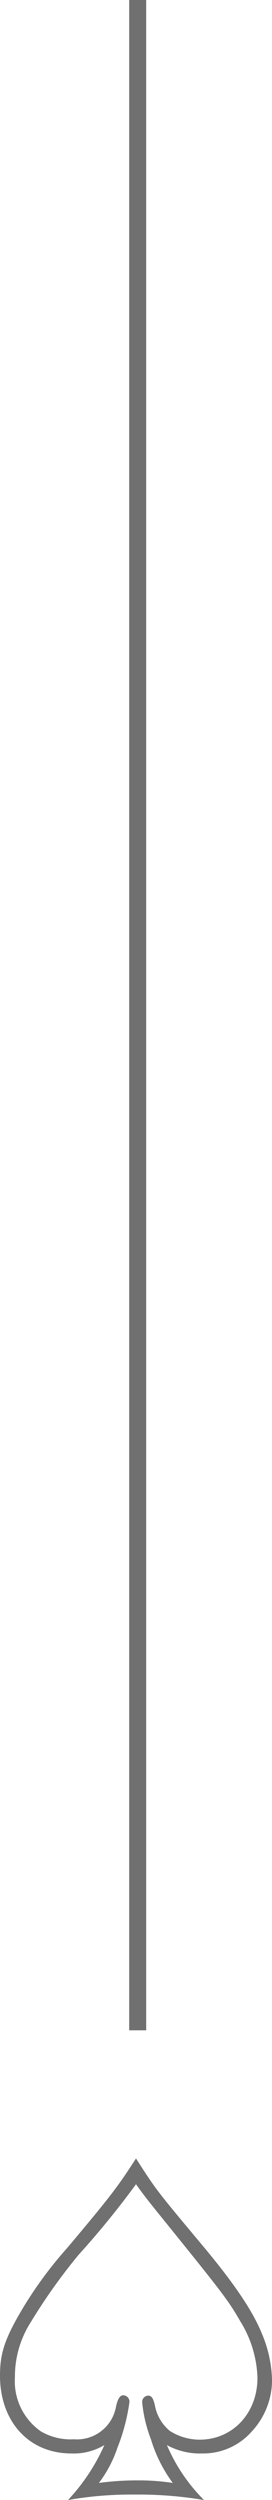
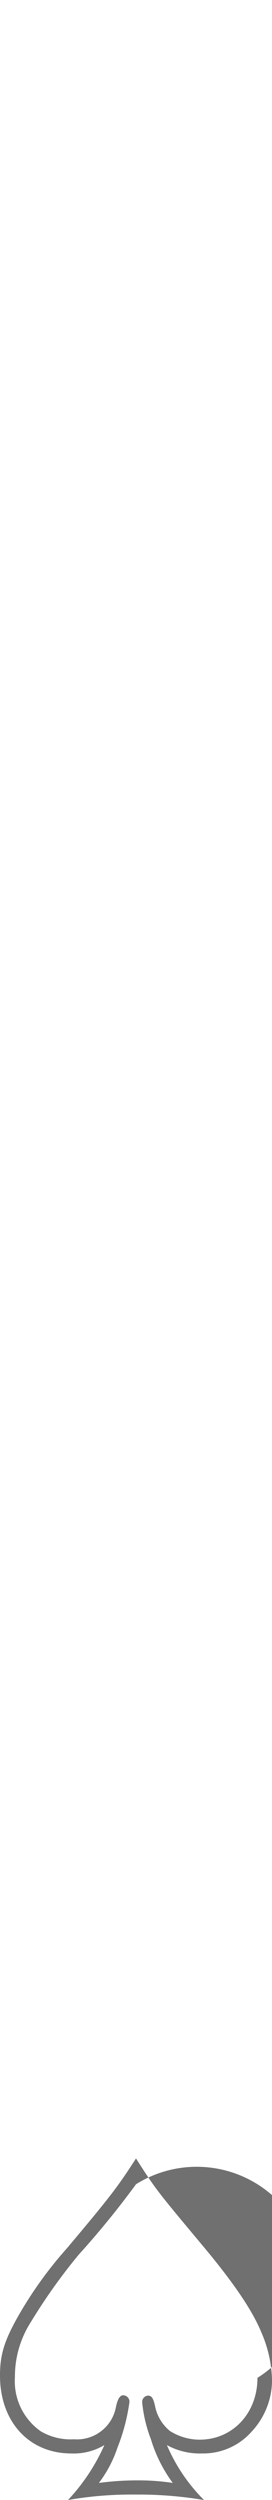
<svg xmlns="http://www.w3.org/2000/svg" width="32" height="294.007" viewBox="0 0 32 294.007">
  <g id="Grupo_88" data-name="Grupo 88" transform="translate(-4104.802 -3281.165)">
-     <path id="Trazado_48" data-name="Trazado 48" d="M18.52.7c-2.182,3.38-2.952,4.406-8.128,10.567A46.7,46.7,0,0,0,4.573,19.4C2.991,22.219,2.52,23.844,2.52,26.24c0,5.433,3.422,9.155,8.385,9.155a7.027,7.027,0,0,0,3.893-.984,23.269,23.269,0,0,1-4.278,6.46,43.294,43.294,0,0,1,7.914-.642,46.5,46.5,0,0,1,8.086.642,20.454,20.454,0,0,1-4.364-6.46,8.056,8.056,0,0,0,4.15.984,7.6,7.6,0,0,0,5.818-2.567,8.912,8.912,0,0,0,2.4-6.075,14.945,14.945,0,0,0-1.241-5.561c-1.07-2.61-3.251-5.861-7.059-10.4C20.873,4.379,20.873,4.379,18.52.7Zm0,3.037c.856,1.2,1.412,1.925,3.251,4.193,7.187,8.9,7.615,9.5,9.027,11.936A13.367,13.367,0,0,1,32.809,26.5c0,4.15-2.909,7.273-6.8,7.273A6.523,6.523,0,0,1,22.5,32.743a5.066,5.066,0,0,1-1.711-2.781c-.214-1.07-.428-1.369-.856-1.369a.739.739,0,0,0-.684.813,16.321,16.321,0,0,0,1.027,4.321,16.853,16.853,0,0,0,2.567,5.134,26.323,26.323,0,0,0-4.15-.3,33.606,33.606,0,0,0-4.535.3,14.516,14.516,0,0,0,2.182-4.15,22.842,22.842,0,0,0,1.412-5.39.759.759,0,0,0-.727-.77c-.385,0-.642.385-.856,1.326a4.66,4.66,0,0,1-4.963,3.85,6.865,6.865,0,0,1-3.893-.941,7.2,7.2,0,0,1-3.037-6.374,11.872,11.872,0,0,1,1.84-6.417,67.227,67.227,0,0,1,5.647-7.957A102.872,102.872,0,0,0,18.52,3.737Z" transform="translate(4102.282 3534.3)" fill="#707070" />
-     <path id="Trazado_51" data-name="Trazado 51" d="M5942.542,5024.038H5703.773" transform="translate(9145.038 -2422.609) rotate(90)" fill="none" stroke="#707070" stroke-width="2" />
+     <path id="Trazado_48" data-name="Trazado 48" d="M18.52.7c-2.182,3.38-2.952,4.406-8.128,10.567A46.7,46.7,0,0,0,4.573,19.4C2.991,22.219,2.52,23.844,2.52,26.24c0,5.433,3.422,9.155,8.385,9.155a7.027,7.027,0,0,0,3.893-.984,23.269,23.269,0,0,1-4.278,6.46,43.294,43.294,0,0,1,7.914-.642,46.5,46.5,0,0,1,8.086.642,20.454,20.454,0,0,1-4.364-6.46,8.056,8.056,0,0,0,4.15.984,7.6,7.6,0,0,0,5.818-2.567,8.912,8.912,0,0,0,2.4-6.075,14.945,14.945,0,0,0-1.241-5.561c-1.07-2.61-3.251-5.861-7.059-10.4C20.873,4.379,20.873,4.379,18.52.7Zm0,3.037A13.367,13.367,0,0,1,32.809,26.5c0,4.15-2.909,7.273-6.8,7.273A6.523,6.523,0,0,1,22.5,32.743a5.066,5.066,0,0,1-1.711-2.781c-.214-1.07-.428-1.369-.856-1.369a.739.739,0,0,0-.684.813,16.321,16.321,0,0,0,1.027,4.321,16.853,16.853,0,0,0,2.567,5.134,26.323,26.323,0,0,0-4.15-.3,33.606,33.606,0,0,0-4.535.3,14.516,14.516,0,0,0,2.182-4.15,22.842,22.842,0,0,0,1.412-5.39.759.759,0,0,0-.727-.77c-.385,0-.642.385-.856,1.326a4.66,4.66,0,0,1-4.963,3.85,6.865,6.865,0,0,1-3.893-.941,7.2,7.2,0,0,1-3.037-6.374,11.872,11.872,0,0,1,1.84-6.417,67.227,67.227,0,0,1,5.647-7.957A102.872,102.872,0,0,0,18.52,3.737Z" transform="translate(4102.282 3534.3)" fill="#707070" />
  </g>
</svg>